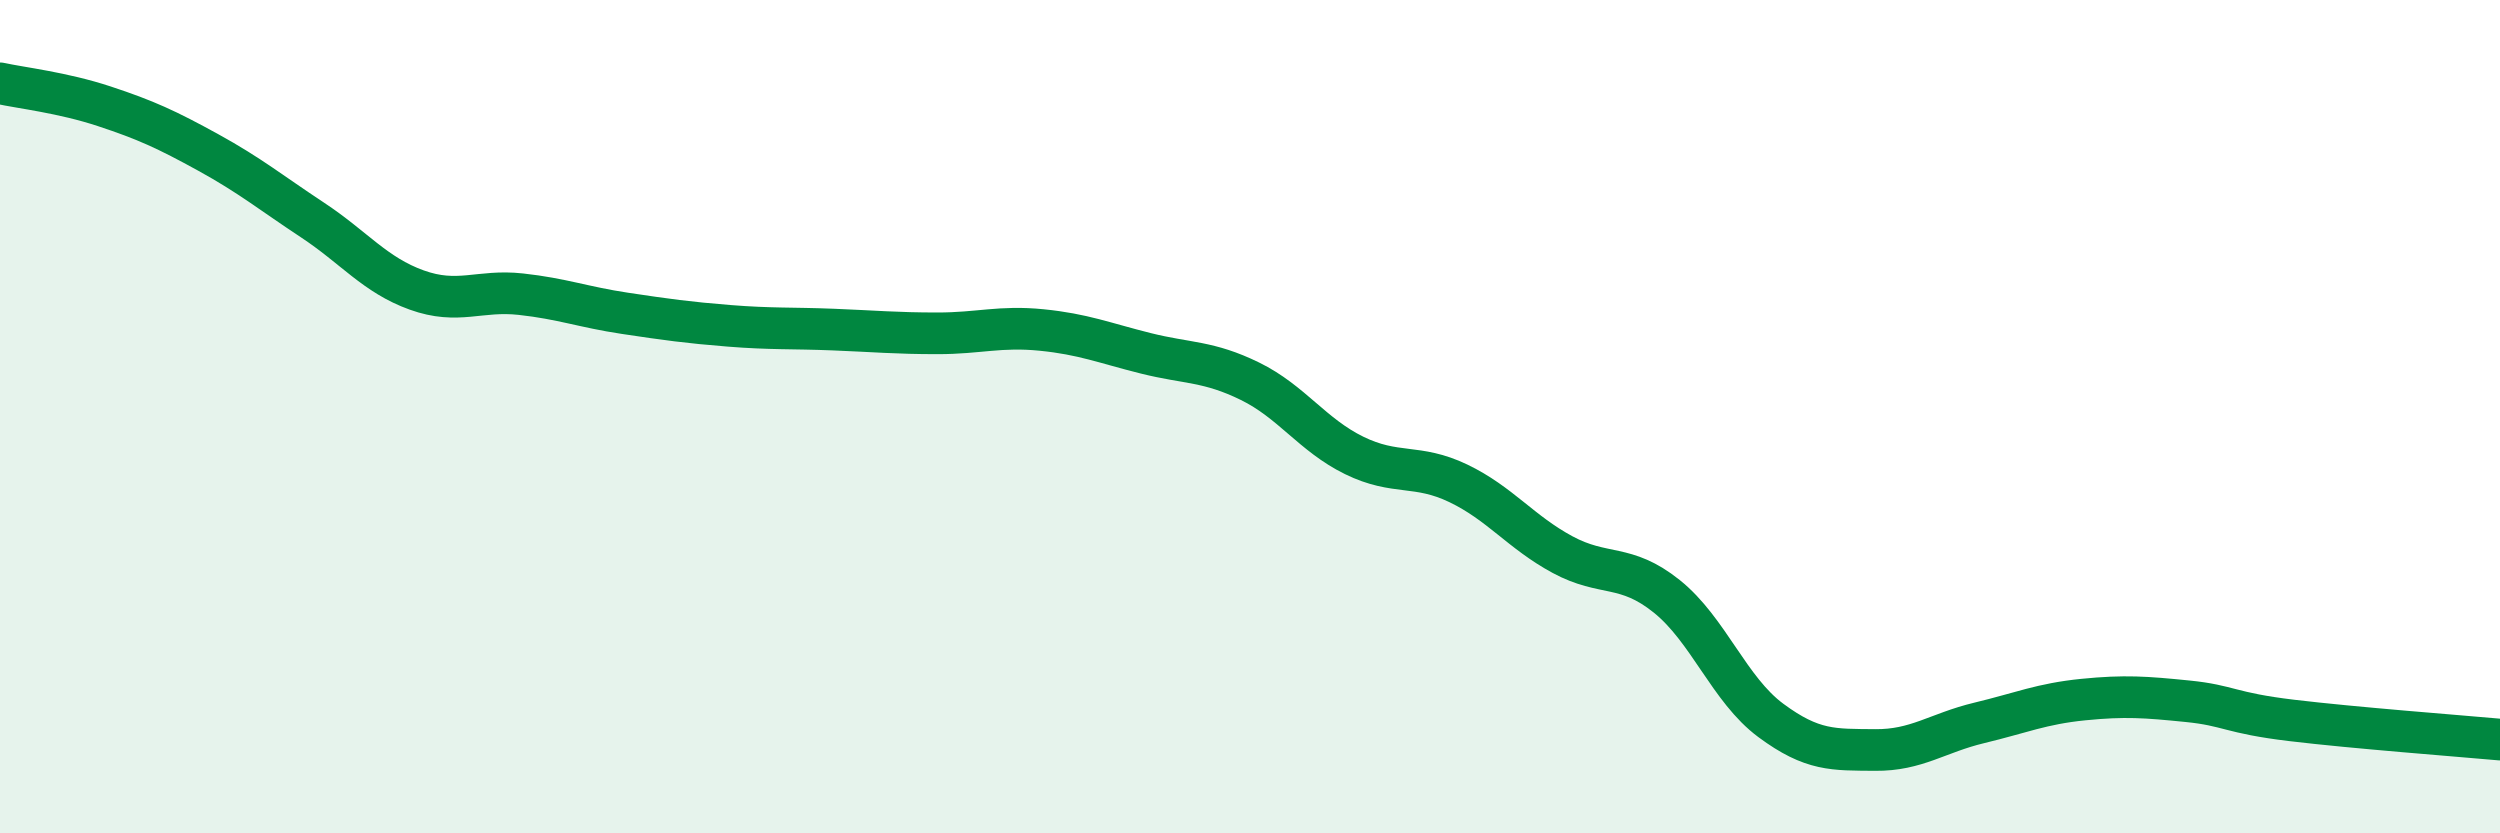
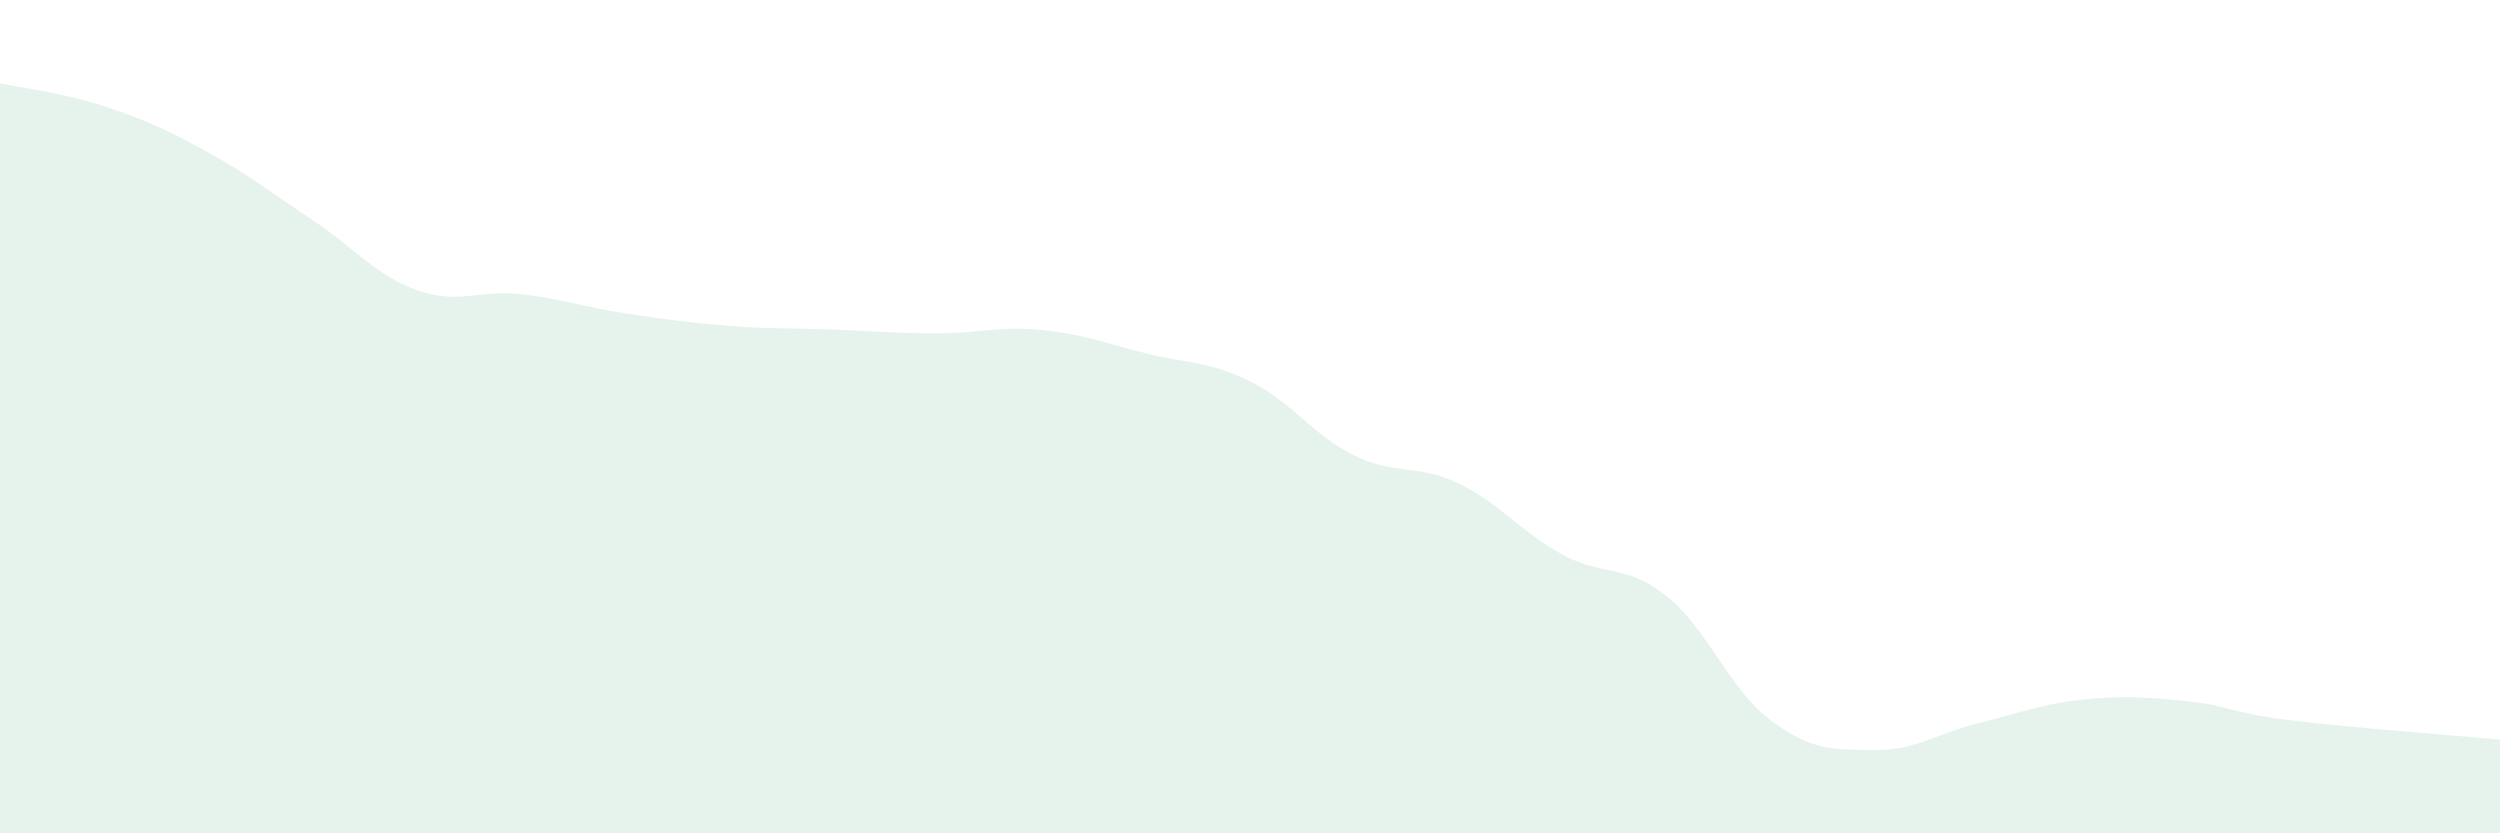
<svg xmlns="http://www.w3.org/2000/svg" width="60" height="20" viewBox="0 0 60 20">
  <path d="M 0,2 C 0.5,2.11 1.5,2.22 2.5,2.55 C 3.5,2.88 4,3.11 5,3.66 C 6,4.21 6.5,4.62 7.5,5.28 C 8.5,5.94 9,6.6 10,6.96 C 11,7.32 11.5,6.95 12.5,7.06 C 13.5,7.17 14,7.37 15,7.52 C 16,7.67 16.5,7.74 17.5,7.82 C 18.5,7.9 19,7.87 20,7.91 C 21,7.95 21.5,8 22.5,8 C 23.5,8 24,7.82 25,7.92 C 26,8.02 26.5,8.23 27.5,8.48 C 28.5,8.73 29,8.66 30,9.15 C 31,9.64 31.5,10.44 32.5,10.93 C 33.5,11.42 34,11.12 35,11.6 C 36,12.08 36.5,12.77 37.5,13.31 C 38.5,13.85 39,13.51 40,14.31 C 41,15.11 41.5,16.55 42.5,17.29 C 43.5,18.03 44,17.99 45,18 C 46,18.01 46.5,17.59 47.5,17.35 C 48.5,17.11 49,16.89 50,16.79 C 51,16.69 51.5,16.73 52.5,16.83 C 53.5,16.93 53.5,17.11 55,17.29 C 56.5,17.47 59,17.66 60,17.75L60 20L0 20Z" fill="#008740" opacity="0.1" stroke-linecap="round" stroke-linejoin="round" />
-   <path d="M 0,2 C 0.5,2.11 1.5,2.22 2.5,2.55 C 3.5,2.88 4,3.11 5,3.66 C 6,4.21 6.5,4.62 7.5,5.28 C 8.5,5.94 9,6.6 10,6.96 C 11,7.32 11.5,6.95 12.5,7.06 C 13.5,7.17 14,7.37 15,7.52 C 16,7.67 16.5,7.74 17.5,7.82 C 18.5,7.9 19,7.87 20,7.91 C 21,7.95 21.5,8 22.5,8 C 23.5,8 24,7.82 25,7.92 C 26,8.02 26.5,8.23 27.5,8.48 C 28.5,8.73 29,8.66 30,9.15 C 31,9.64 31.5,10.44 32.5,10.93 C 33.5,11.42 34,11.12 35,11.6 C 36,12.08 36.5,12.77 37.5,13.31 C 38.5,13.85 39,13.51 40,14.31 C 41,15.11 41.5,16.55 42.5,17.29 C 43.5,18.03 44,17.99 45,18 C 46,18.01 46.5,17.59 47.5,17.35 C 48.5,17.11 49,16.89 50,16.79 C 51,16.69 51.5,16.73 52.5,16.83 C 53.5,16.93 53.5,17.11 55,17.29 C 56.5,17.47 59,17.66 60,17.75" stroke="#008740" stroke-width="1" fill="none" stroke-linecap="round" stroke-linejoin="round" />
</svg>